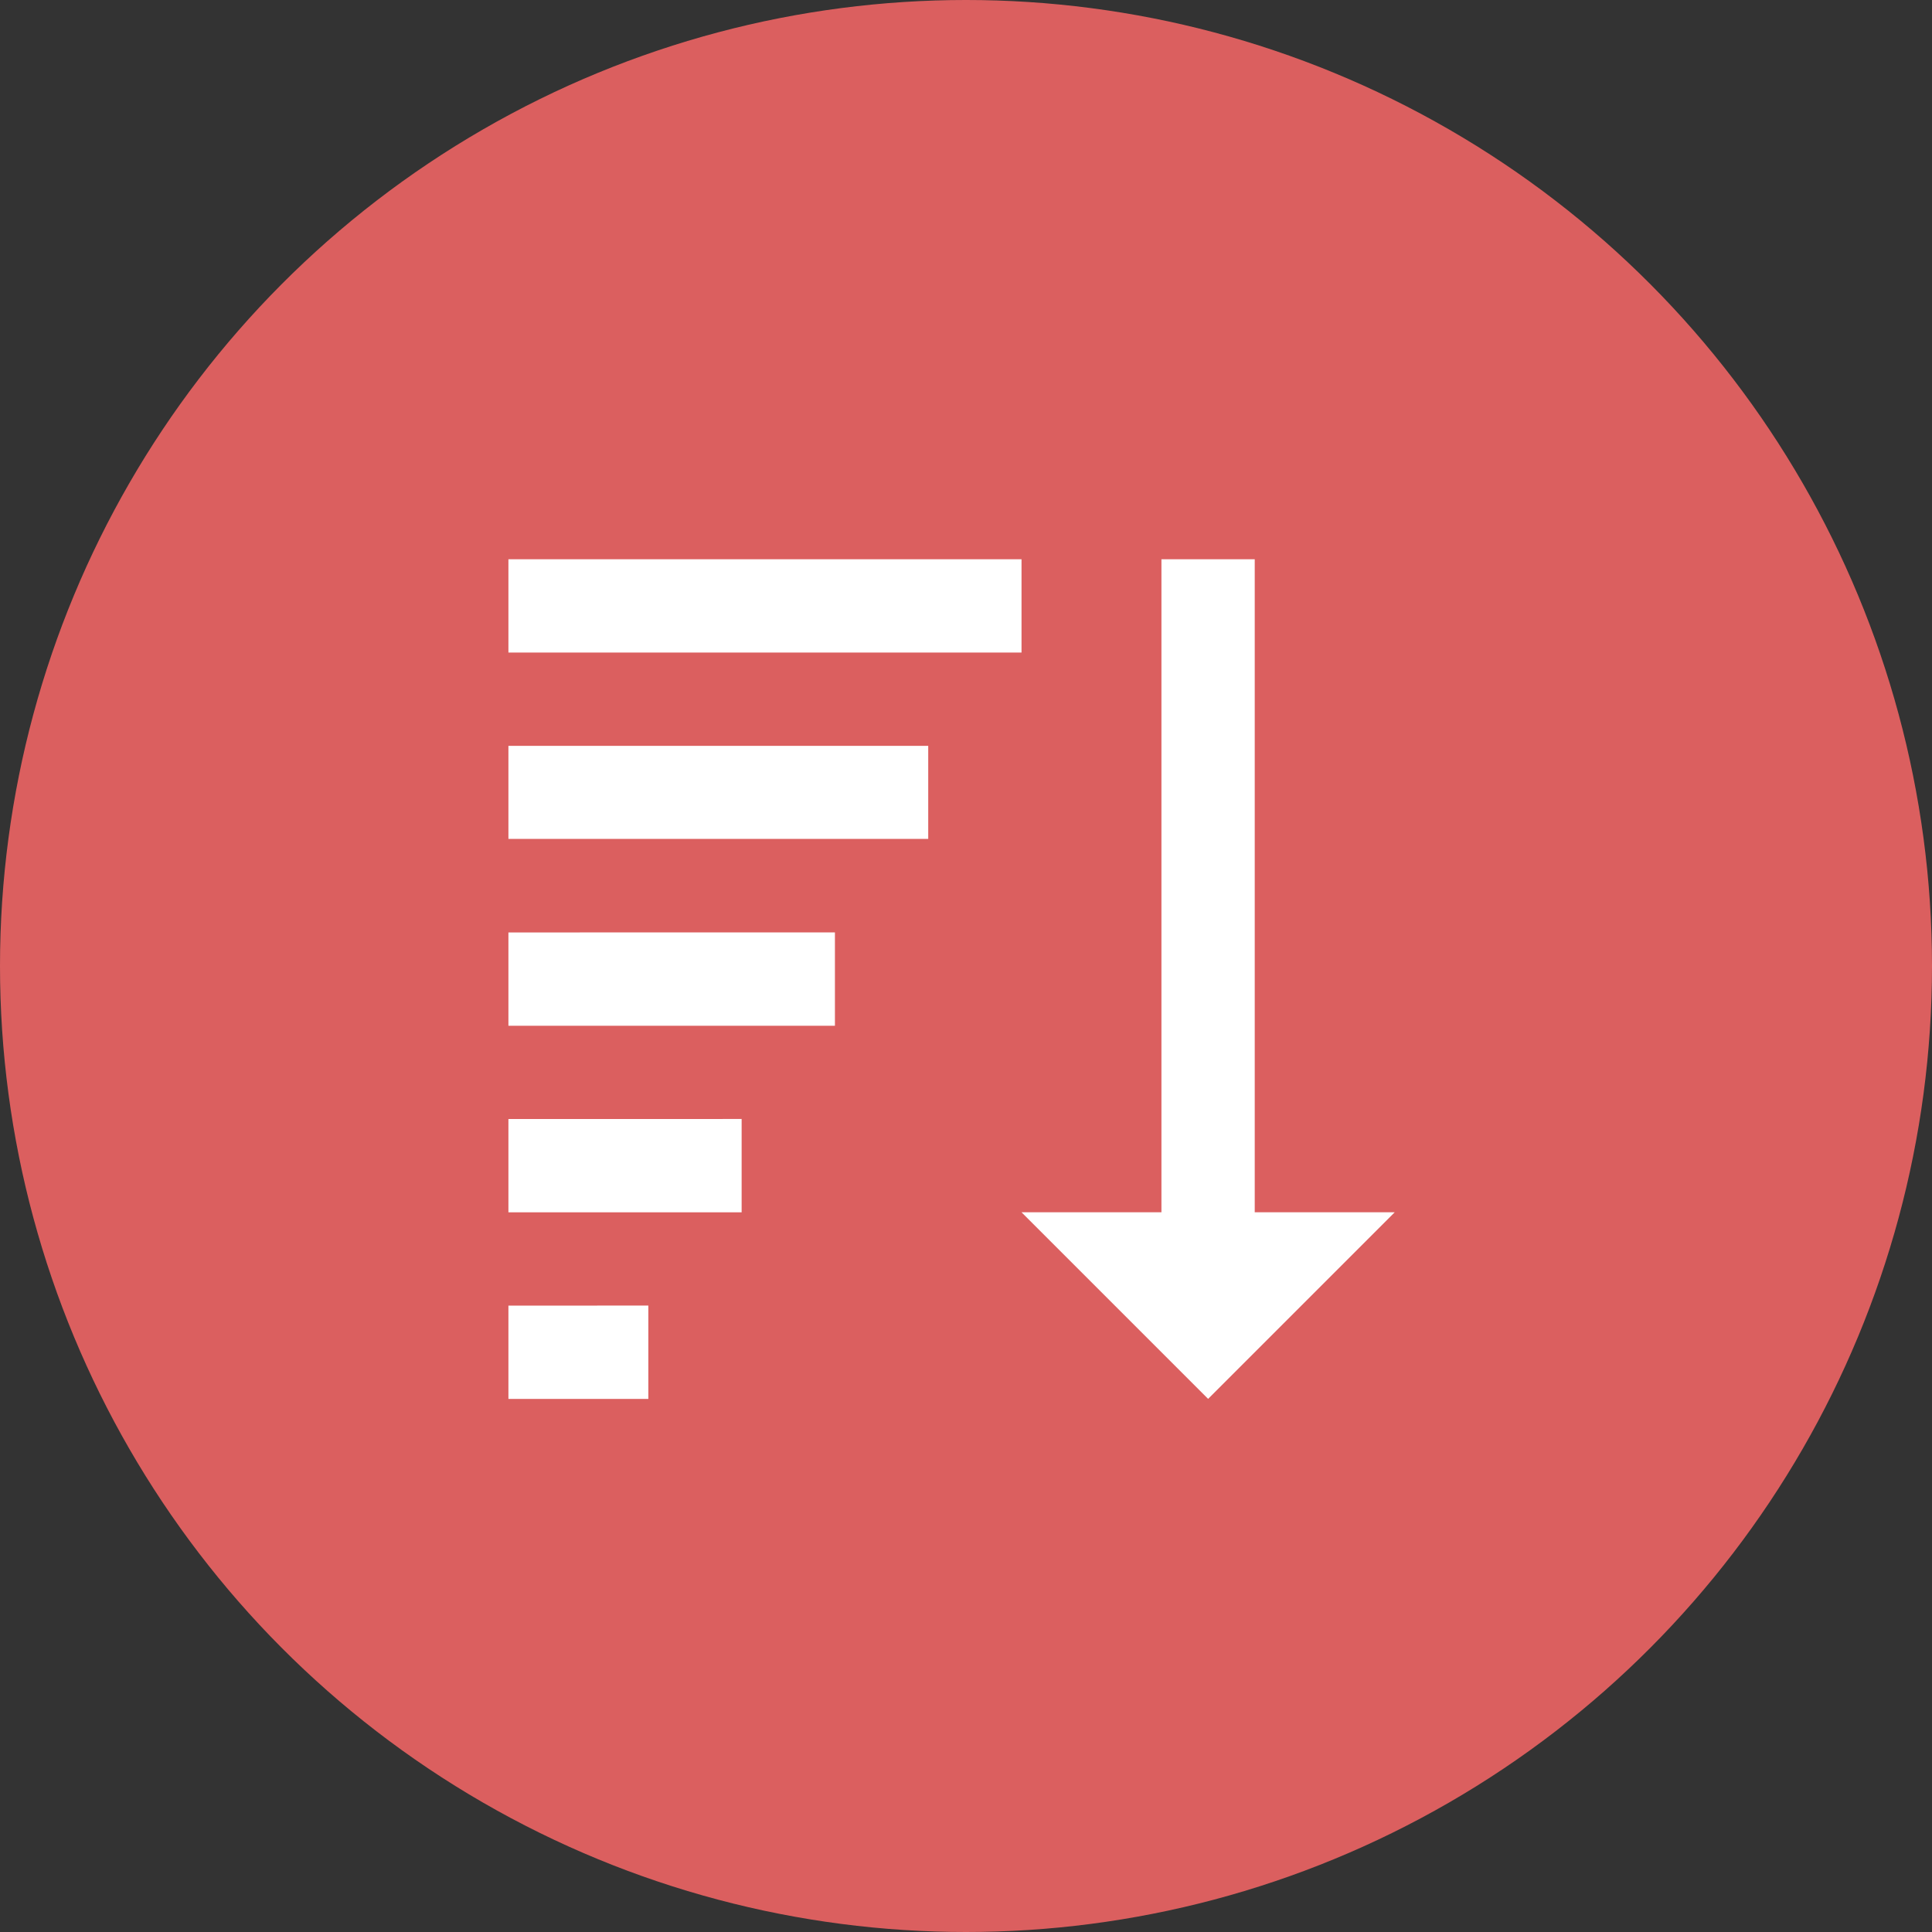
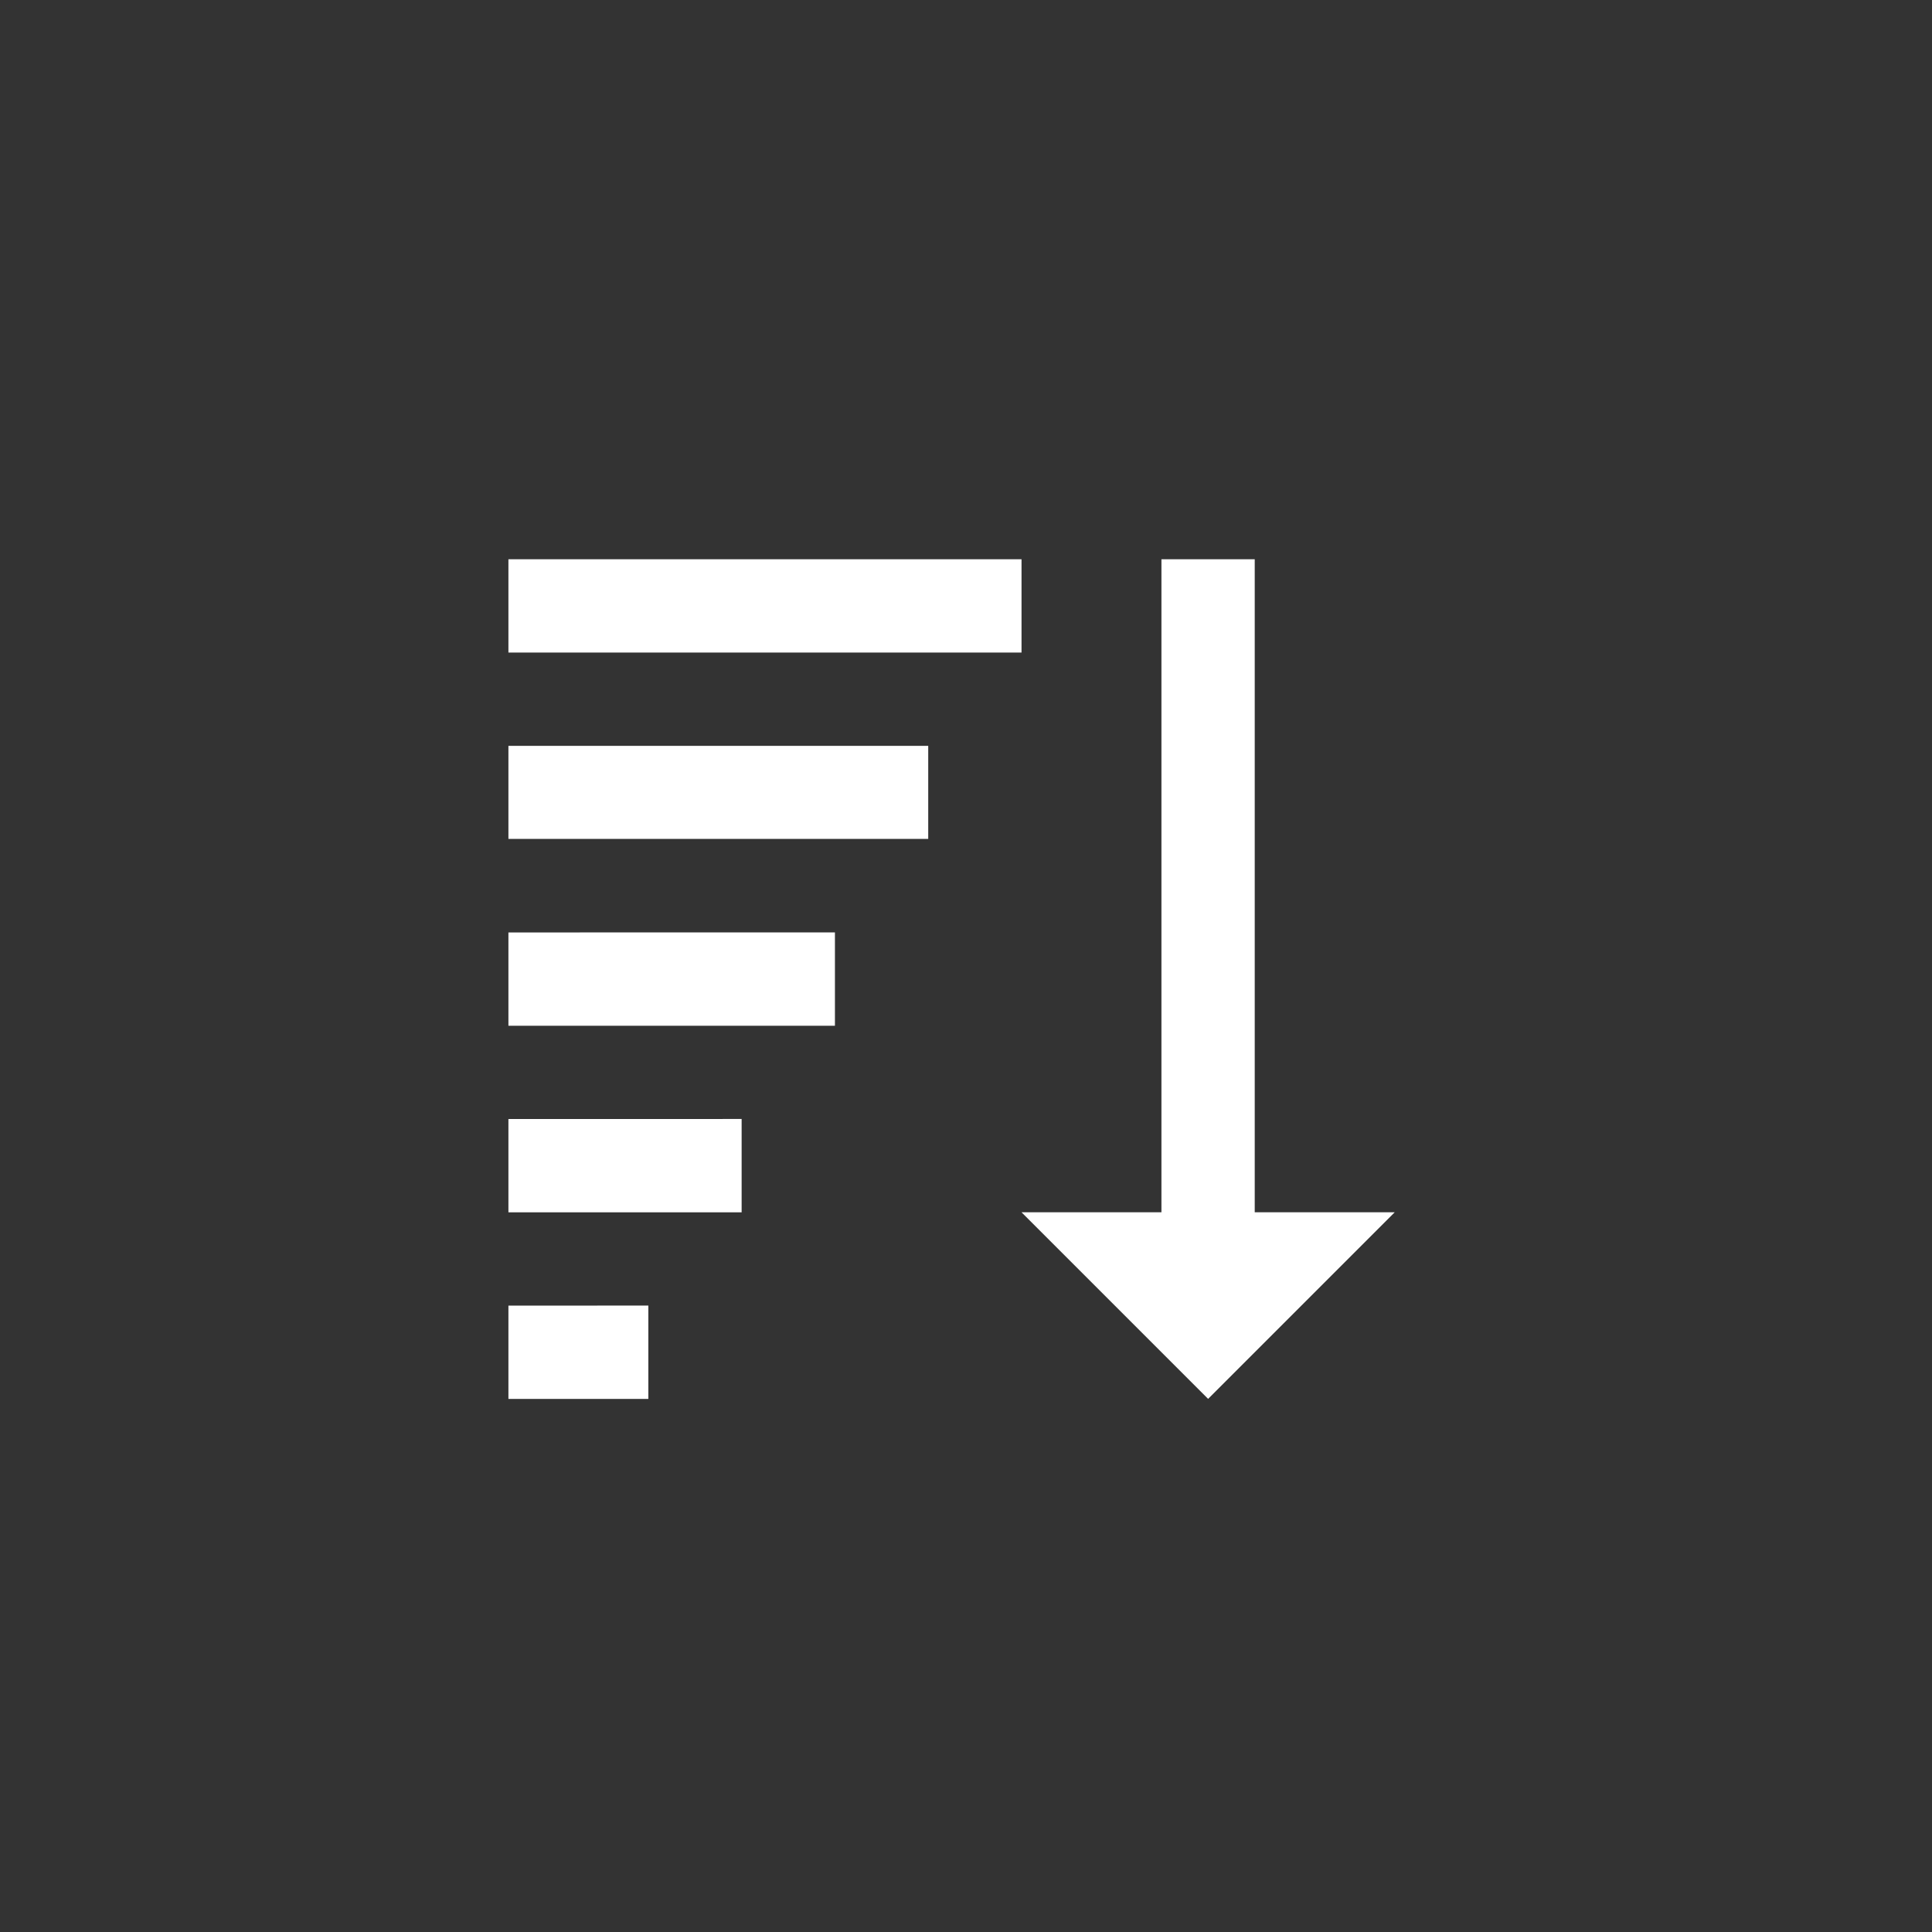
<svg xmlns="http://www.w3.org/2000/svg" width="38" height="38" viewBox="0 0 38 38">
  <rect x="0" y="0" width="38" height="38" fill="#333333" stroke="none" />
  <g id="Group_39295" data-name="Group 39295" transform="translate(3326 -9285)">
-     <circle id="Ellipse_1302" data-name="Ellipse 1302" cx="19" cy="19" r="19" transform="translate(-3326 9285)" fill="#db5f5f" />
    <path id="generic-sorting" d="M3,3V4.835H13.092V3ZM15.844,3V15.844H13.092l3.67,3.67,3.67-3.67H17.679V3ZM3,6.67V8.5h8.257V6.67Zm0,3.67v1.835H9.422V10.339Zm0,3.67v1.835H7.587V14.009Zm0,3.67v1.835H5.752V17.679Z" transform="translate(-3319 9293)" fill="#fff" />
  </g>
</svg>